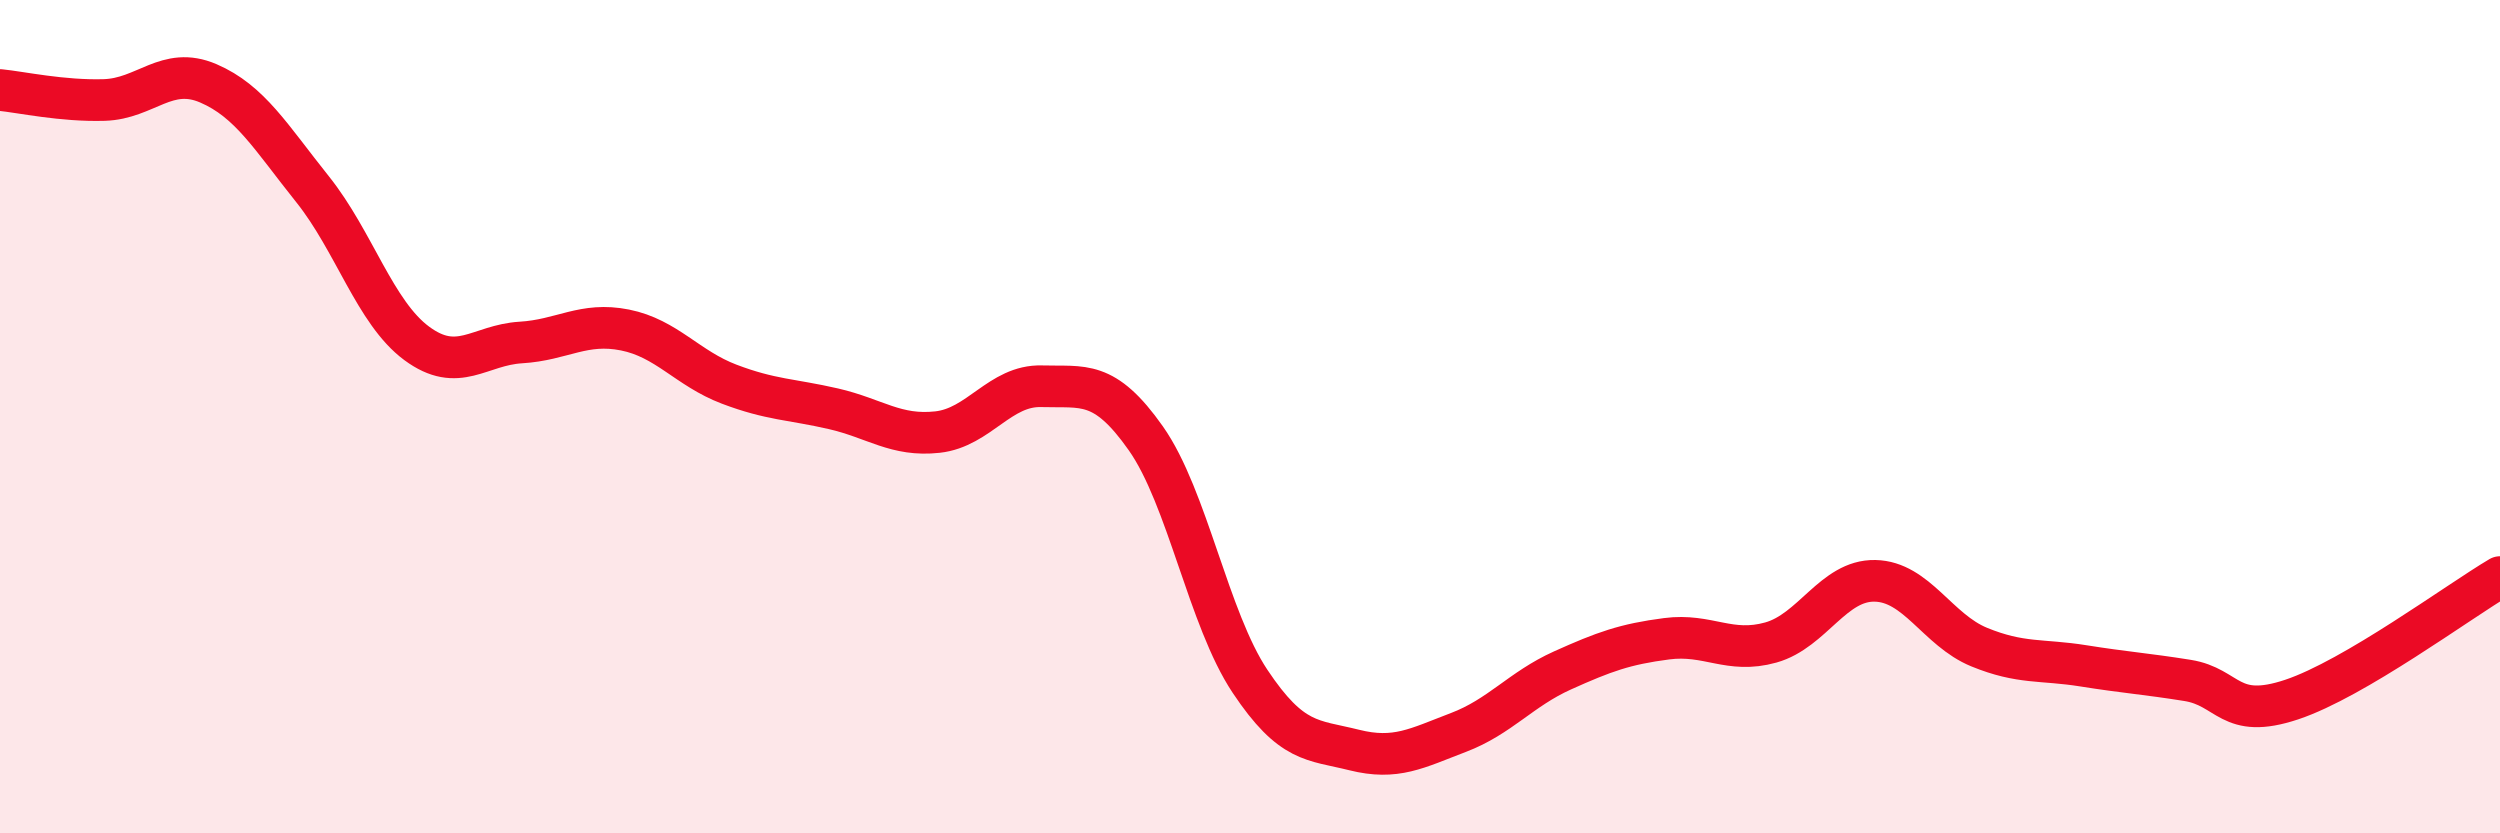
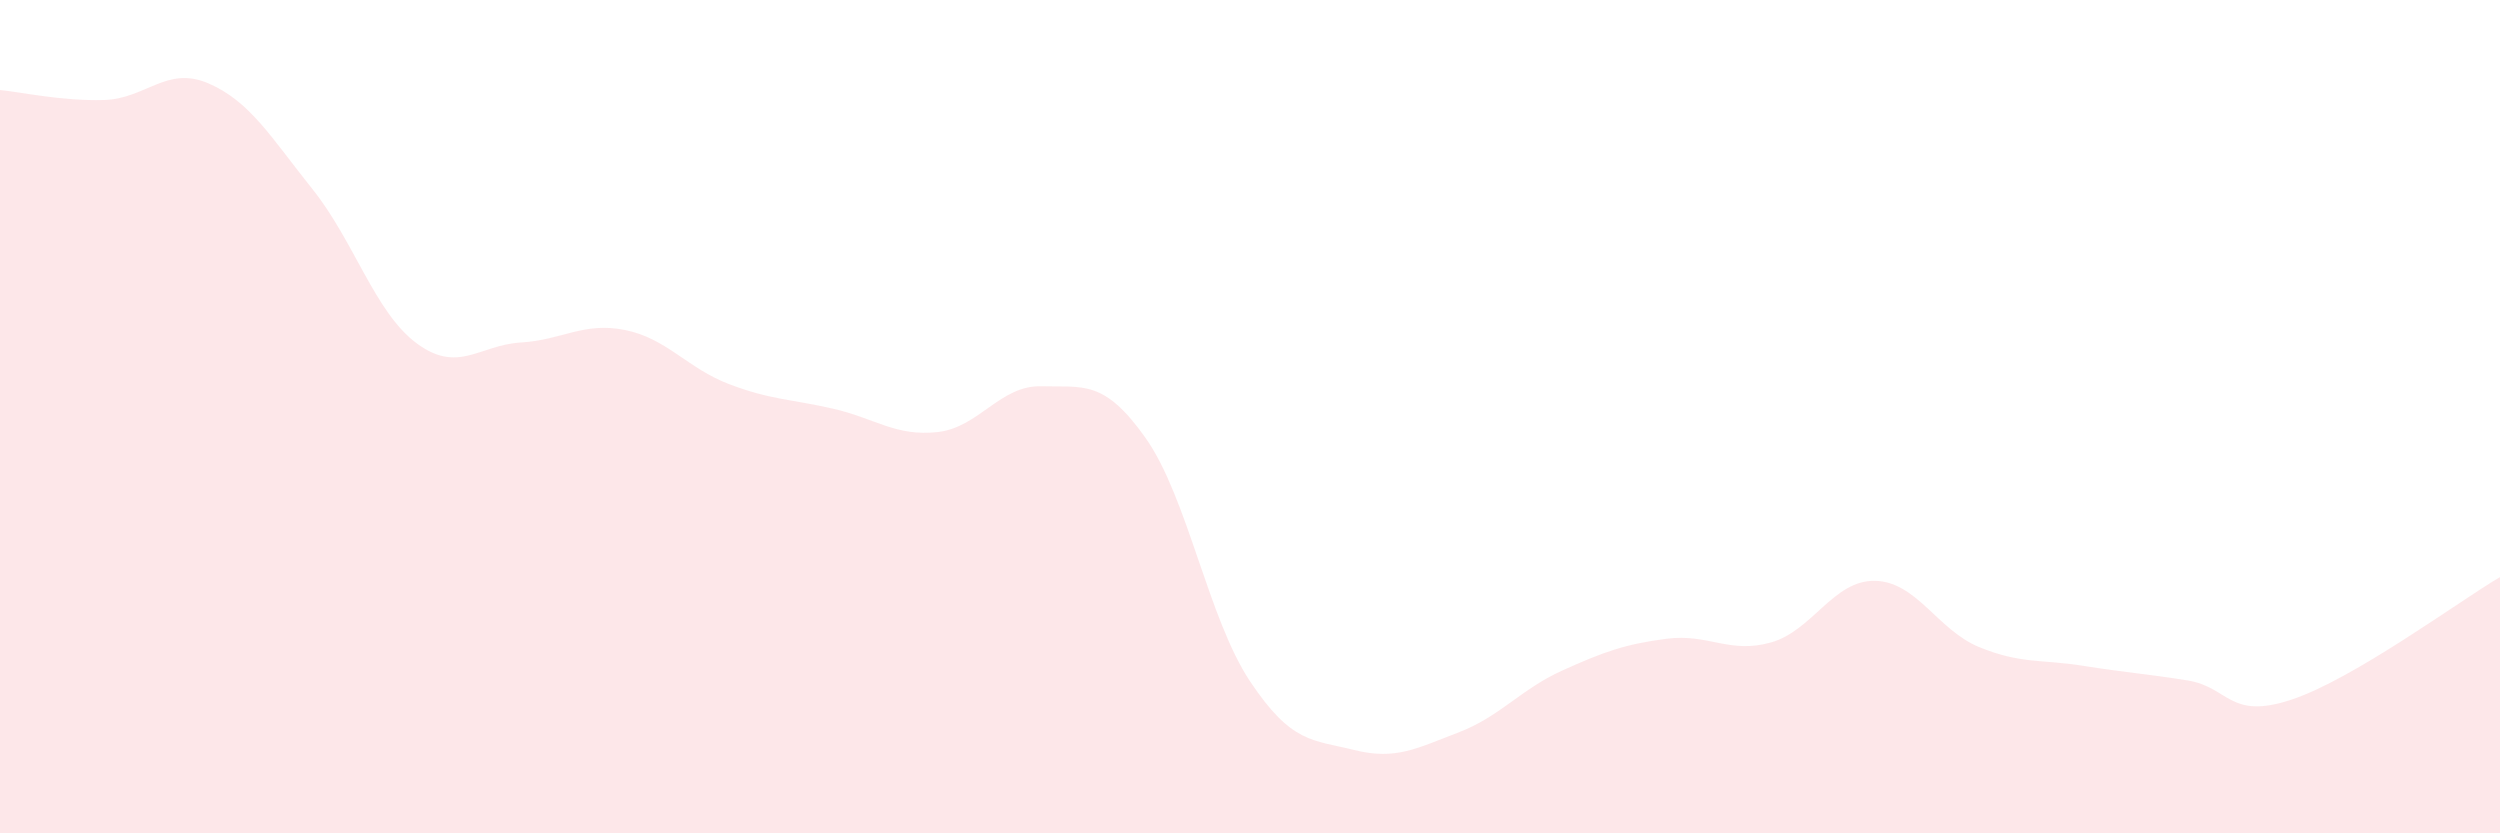
<svg xmlns="http://www.w3.org/2000/svg" width="60" height="20" viewBox="0 0 60 20">
  <path d="M 0,2.16 C 0.5,2.21 1.5,2.43 2.5,2.4 C 3.5,2.37 4,1.57 5,2 C 6,2.43 6.5,3.29 7.5,4.54 C 8.5,5.79 9,7.5 10,8.24 C 11,8.98 11.5,8.28 12.5,8.22 C 13.5,8.16 14,7.72 15,7.92 C 16,8.12 16.5,8.84 17.5,9.22 C 18.5,9.6 19,9.58 20,9.81 C 21,10.04 21.5,10.48 22.5,10.37 C 23.5,10.26 24,9.24 25,9.27 C 26,9.3 26.5,9.1 27.5,10.52 C 28.5,11.94 29,14.85 30,16.35 C 31,17.85 31.5,17.75 32.5,18 C 33.5,18.25 34,17.96 35,17.58 C 36,17.2 36.5,16.54 37.5,16.09 C 38.5,15.64 39,15.46 40,15.33 C 41,15.2 41.5,15.7 42.5,15.42 C 43.5,15.14 44,13.92 45,13.94 C 46,13.96 46.5,15.12 47.5,15.53 C 48.5,15.94 49,15.82 50,15.98 C 51,16.14 51.5,16.17 52.5,16.33 C 53.5,16.49 53.5,17.29 55,16.79 C 56.5,16.29 59,14.44 60,13.85L60 20L0 20Z" fill="#EB0A25" opacity="0.1" stroke-linecap="round" stroke-linejoin="round" />
-   <path d="M 0,2.16 C 0.5,2.21 1.5,2.43 2.5,2.4 C 3.5,2.37 4,1.57 5,2 C 6,2.43 6.5,3.29 7.5,4.54 C 8.5,5.79 9,7.5 10,8.24 C 11,8.98 11.5,8.28 12.5,8.22 C 13.5,8.16 14,7.72 15,7.92 C 16,8.12 16.5,8.84 17.5,9.22 C 18.5,9.6 19,9.58 20,9.81 C 21,10.04 21.5,10.48 22.5,10.37 C 23.5,10.26 24,9.24 25,9.27 C 26,9.3 26.5,9.1 27.5,10.52 C 28.5,11.94 29,14.85 30,16.35 C 31,17.85 31.5,17.75 32.5,18 C 33.5,18.25 34,17.96 35,17.58 C 36,17.2 36.5,16.54 37.5,16.09 C 38.5,15.64 39,15.46 40,15.33 C 41,15.2 41.5,15.7 42.5,15.42 C 43.5,15.14 44,13.92 45,13.94 C 46,13.96 46.5,15.12 47.5,15.53 C 48.5,15.94 49,15.82 50,15.98 C 51,16.14 51.5,16.17 52.5,16.33 C 53.5,16.49 53.5,17.29 55,16.79 C 56.5,16.29 59,14.44 60,13.85" stroke="#EB0A25" stroke-width="1" fill="none" stroke-linecap="round" stroke-linejoin="round" />
</svg>